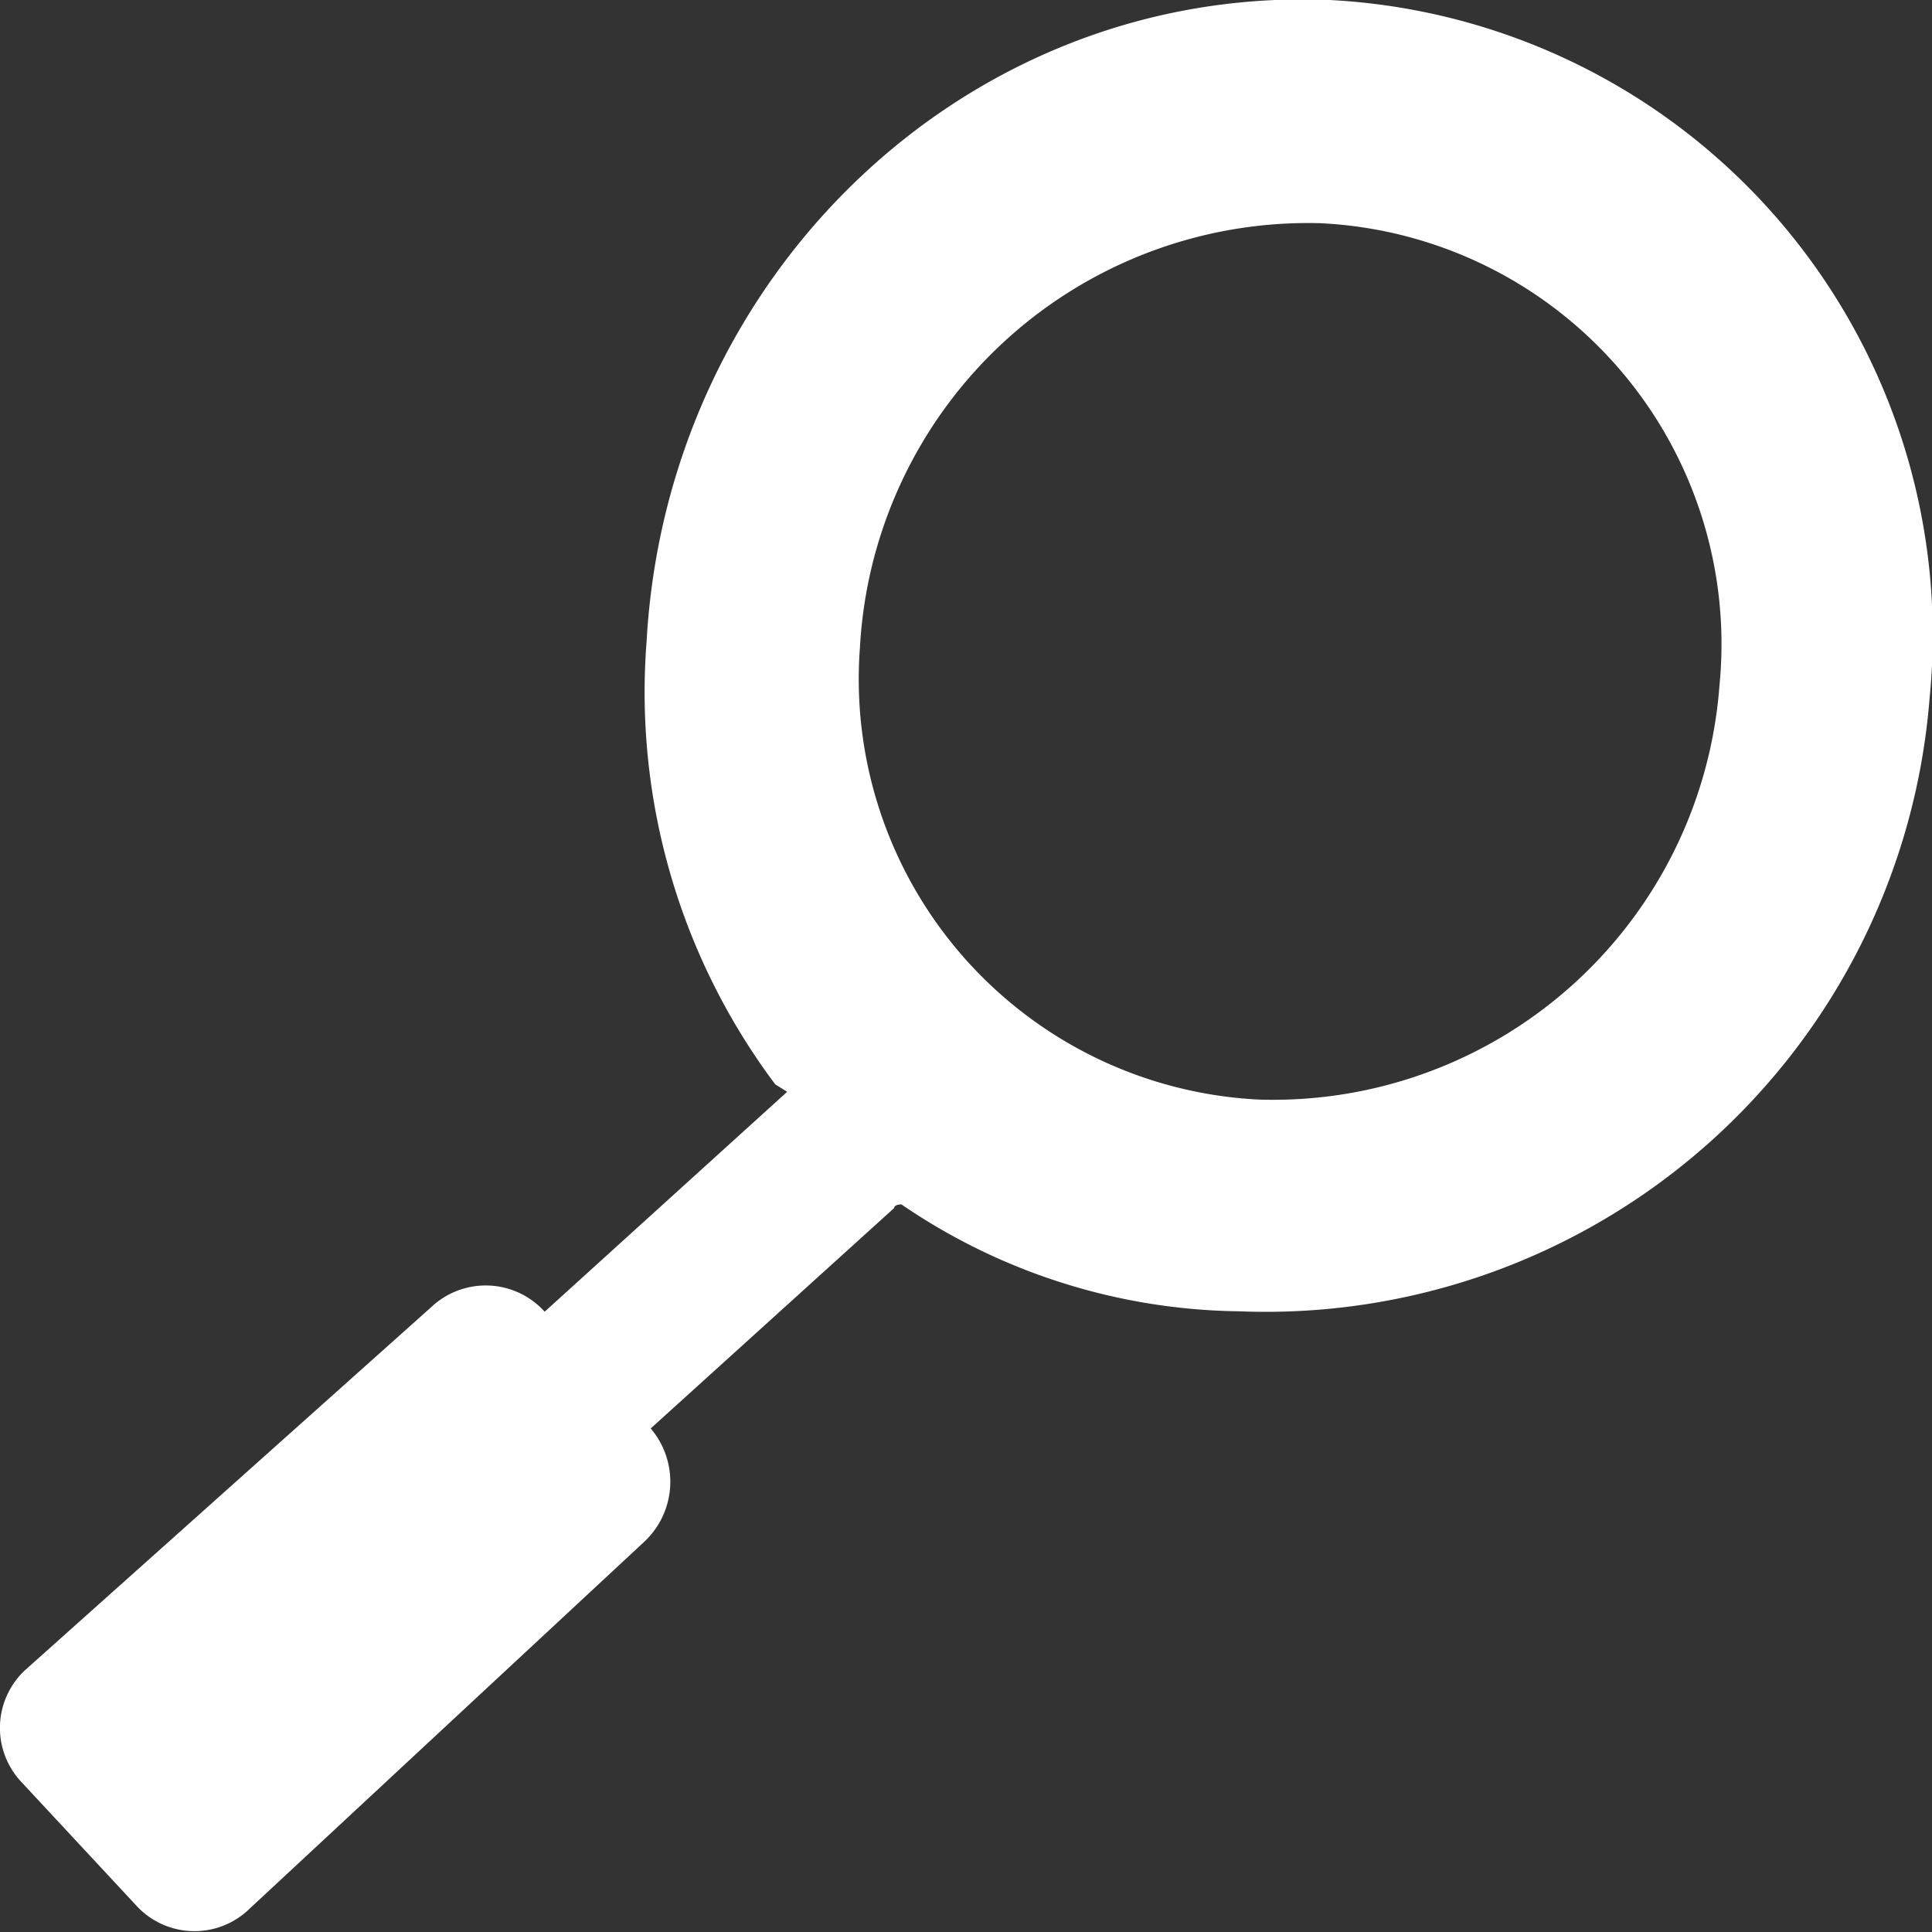
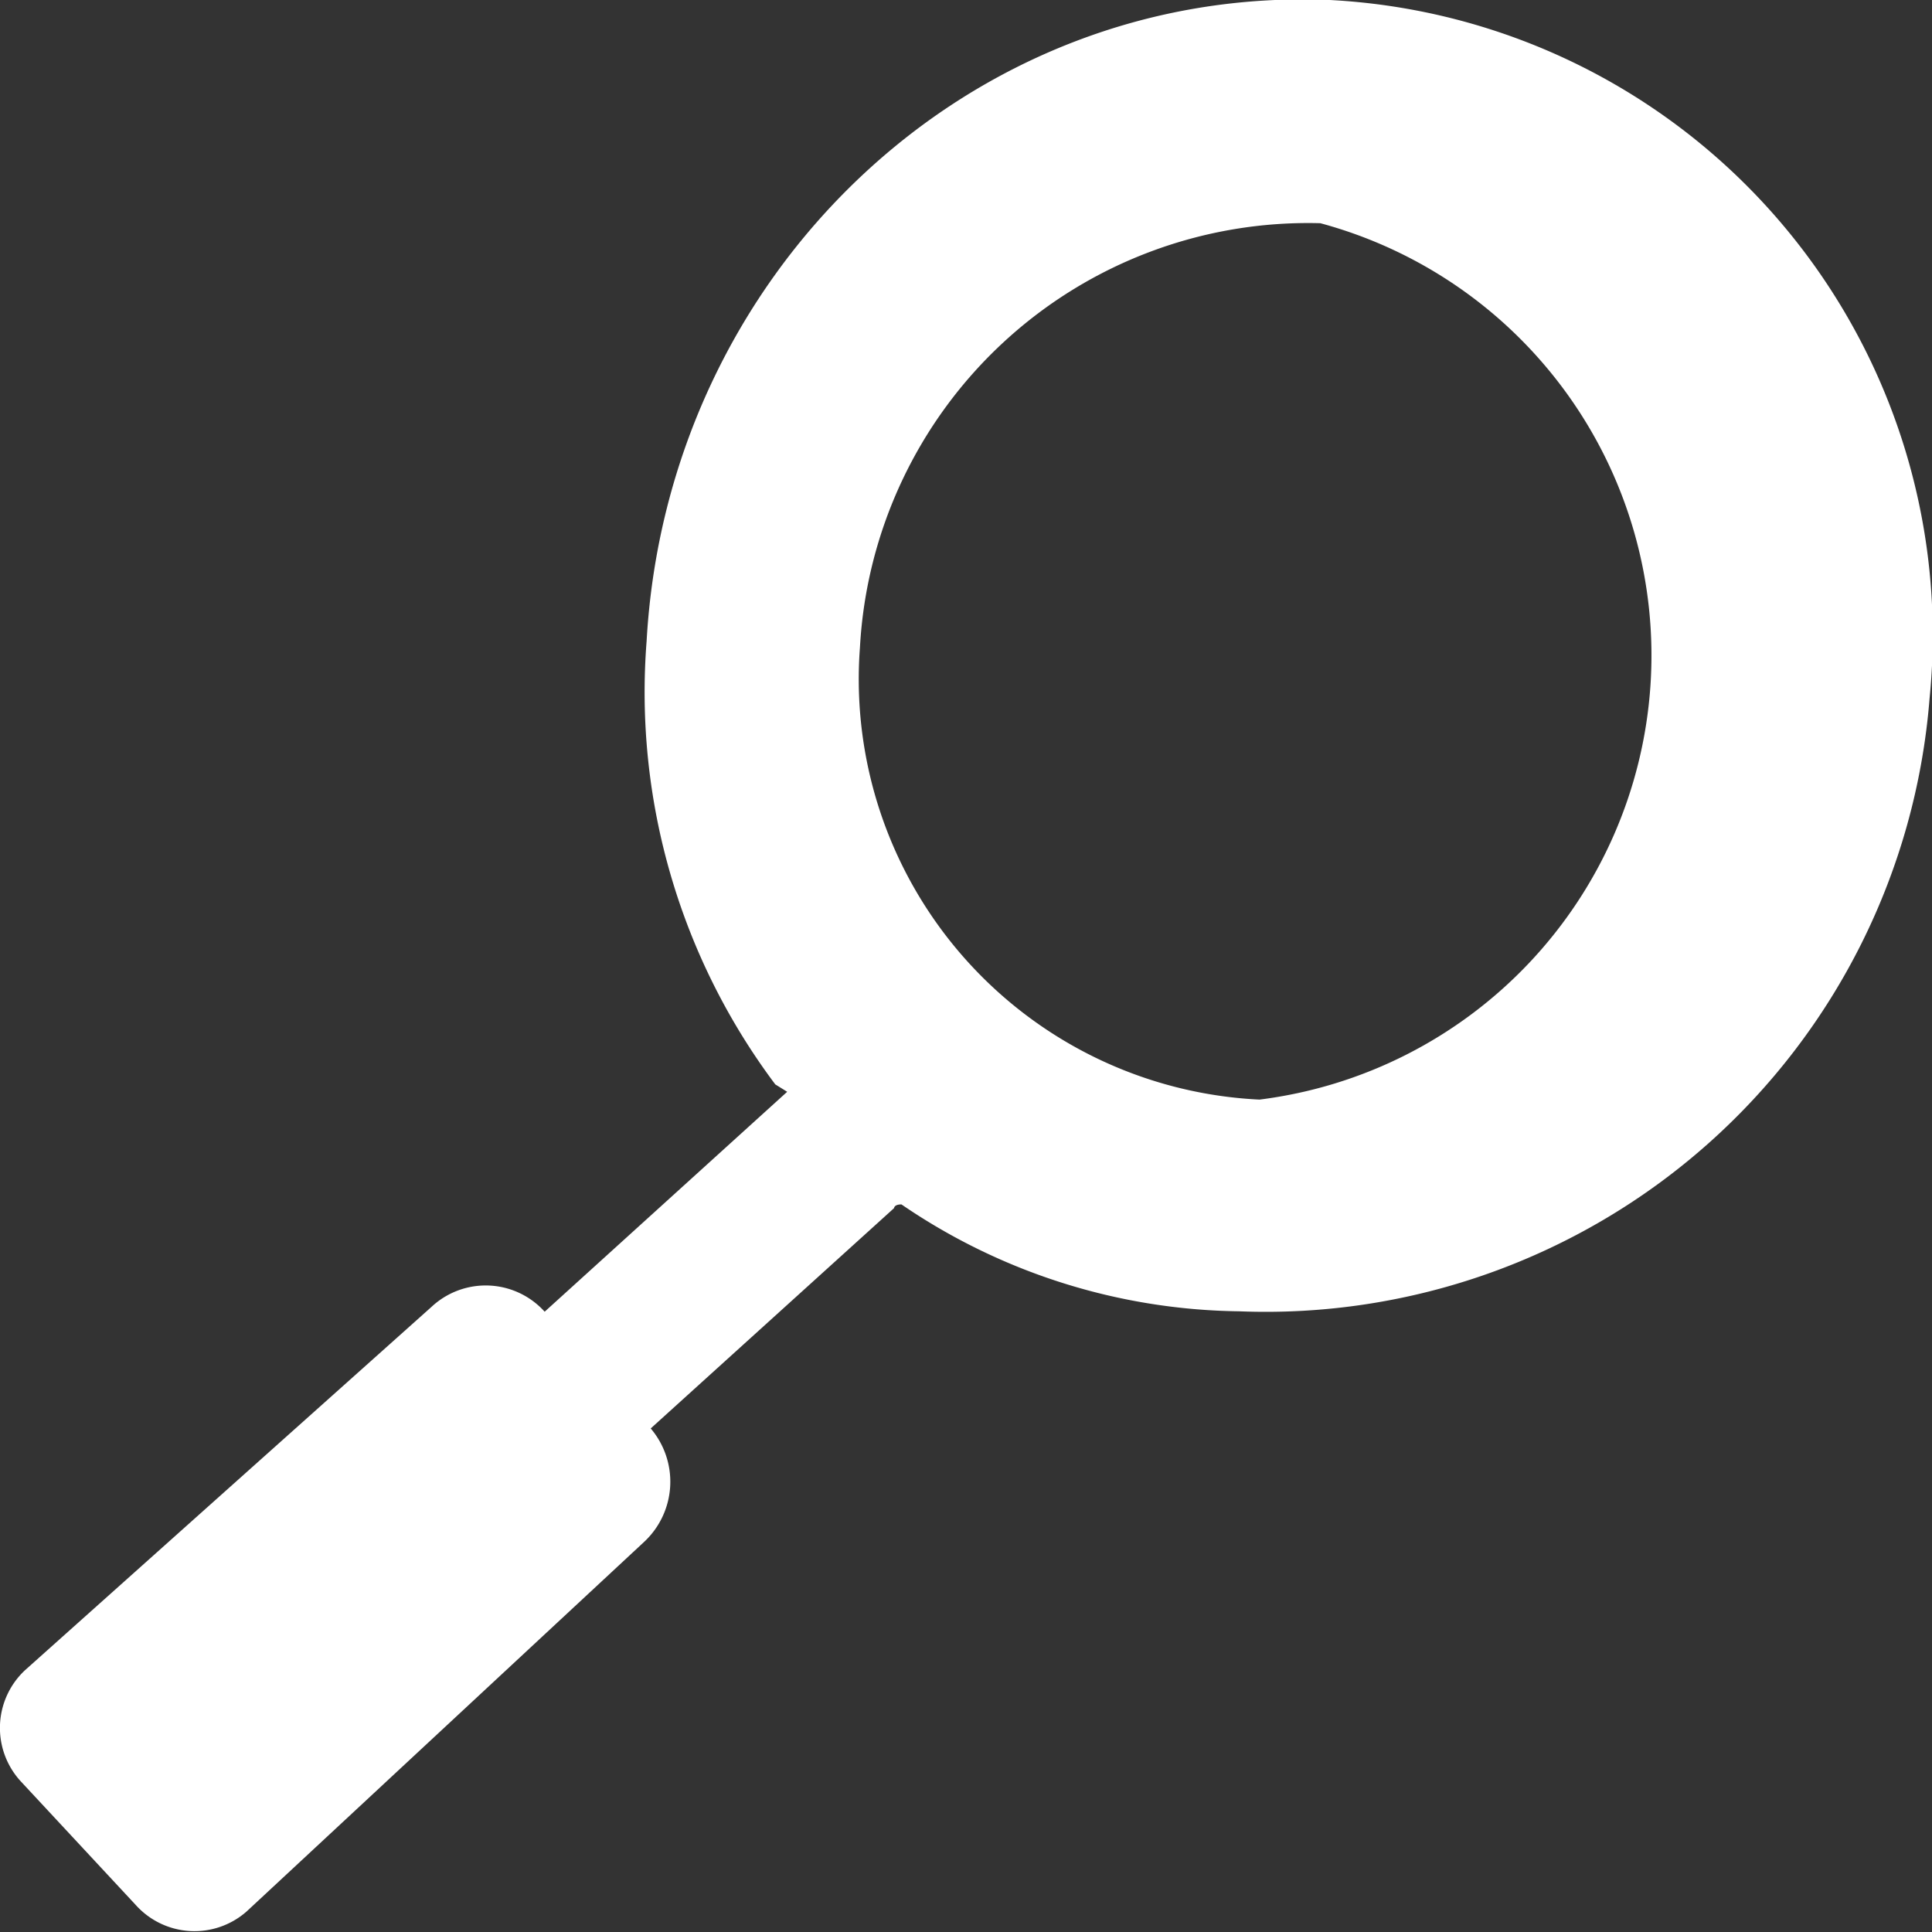
<svg xmlns="http://www.w3.org/2000/svg" viewBox="0 0 47 47">
  <rect x="0" y="0" width="47" height="47" fill="#333333" stroke="none" />
  <defs>
    <style>.cls-1{fill:#fff;fill-rule:evenodd;}</style>
  </defs>
  <title>suchen</title>
  <g id="Ebene_2" data-name="Ebene 2">
    <g id="Ebene_1-2" data-name="Ebene 1">
-       <path class="cls-1" d="M32.12,5.43a10.25,10.25,0,0,1,9.71,11.24A10.89,10.89,0,0,1,30.64,26.75a10.24,10.24,0,0,1-9.72-11A10.92,10.92,0,0,1,32.12,5.43ZM.51,43.34l2.79,3A1.92,1.92,0,0,0,6,46.5l9.68-9a2,2,0,0,0,.15-2.75l5.92-5.36s0-.09.18-.09a14.85,14.85,0,0,0,8.21,2.6A16.2,16.2,0,0,0,46.94,17,15.47,15.47,0,0,0,32.35,0C23.56-.37,16.23,6.65,15.73,15.6a15.91,15.91,0,0,0,3.13,10.78l.29.18-5.9,5.35a1.93,1.93,0,0,0-2.75-.12L.61,40.63A1.92,1.92,0,0,0,.51,43.34Z" />
+       <path class="cls-1" d="M32.12,5.43A10.89,10.89,0,0,1,30.64,26.75a10.24,10.24,0,0,1-9.72-11A10.92,10.92,0,0,1,32.12,5.43ZM.51,43.34l2.79,3A1.92,1.92,0,0,0,6,46.5l9.68-9a2,2,0,0,0,.15-2.75l5.92-5.36s0-.09.18-.09a14.85,14.85,0,0,0,8.21,2.6A16.2,16.2,0,0,0,46.94,17,15.47,15.47,0,0,0,32.35,0C23.56-.37,16.23,6.65,15.73,15.6a15.91,15.91,0,0,0,3.13,10.78l.29.18-5.9,5.35a1.93,1.93,0,0,0-2.75-.12L.61,40.63A1.92,1.92,0,0,0,.51,43.34Z" />
    </g>
  </g>
</svg>